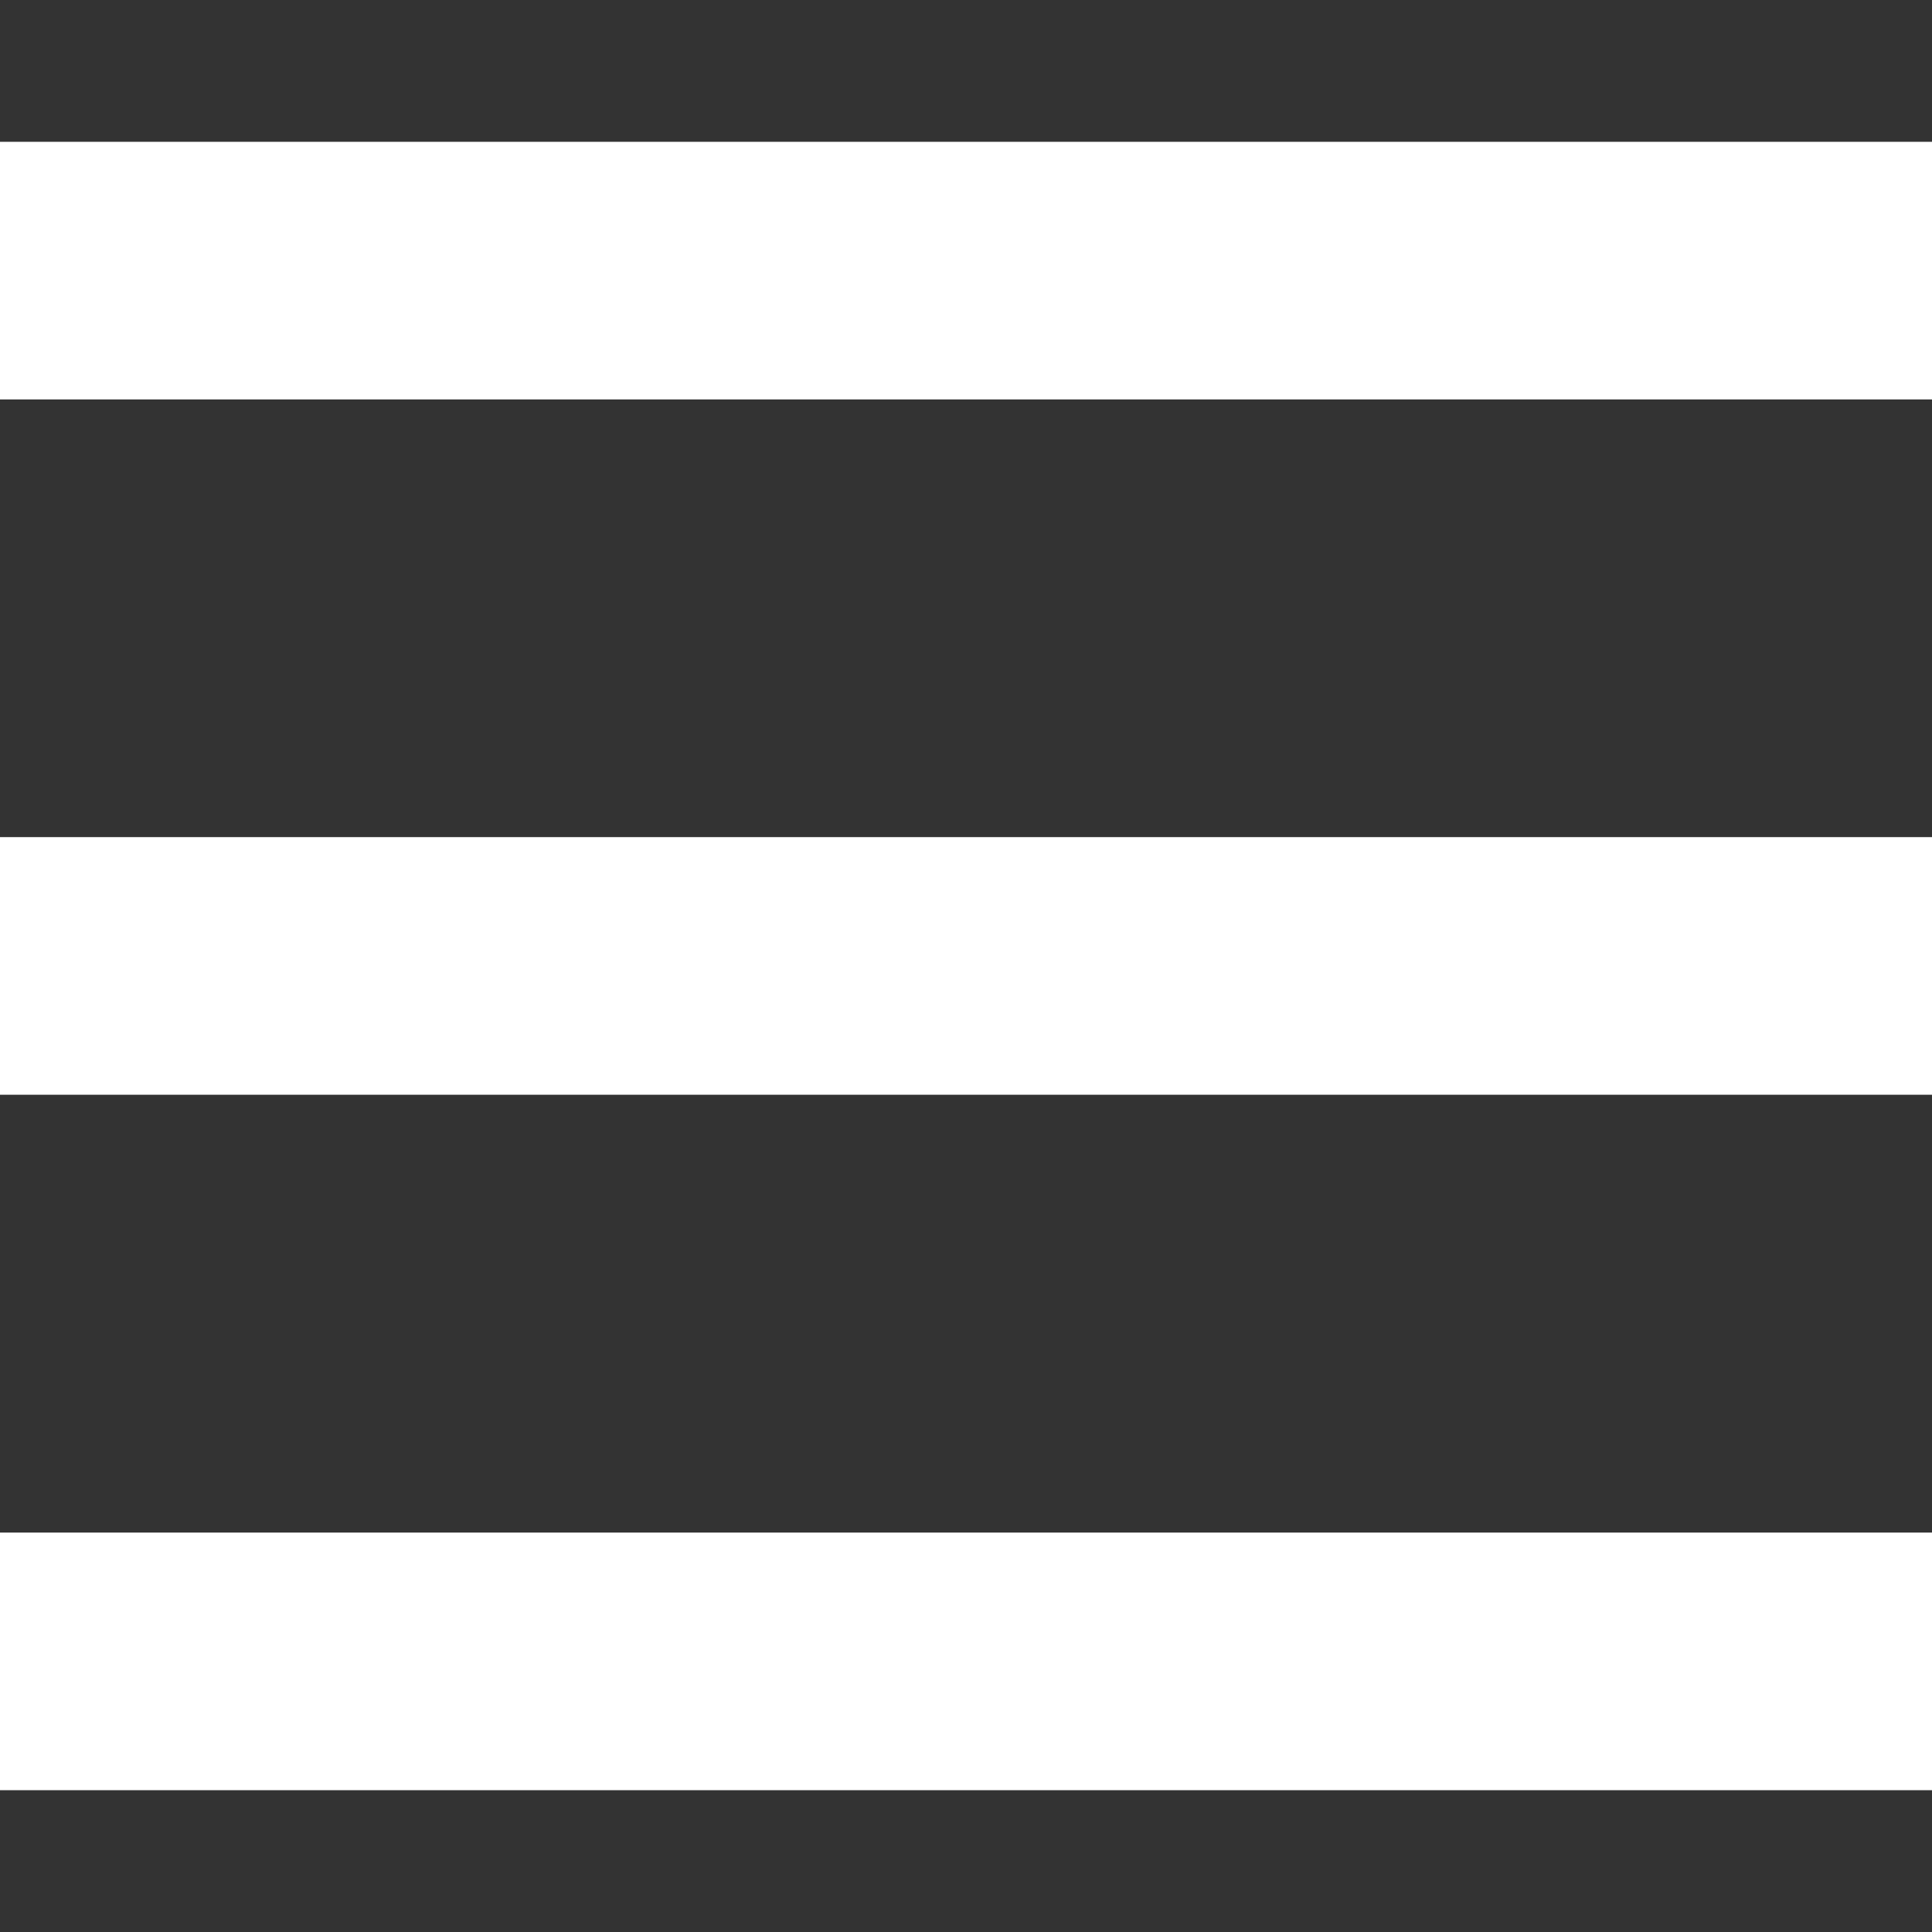
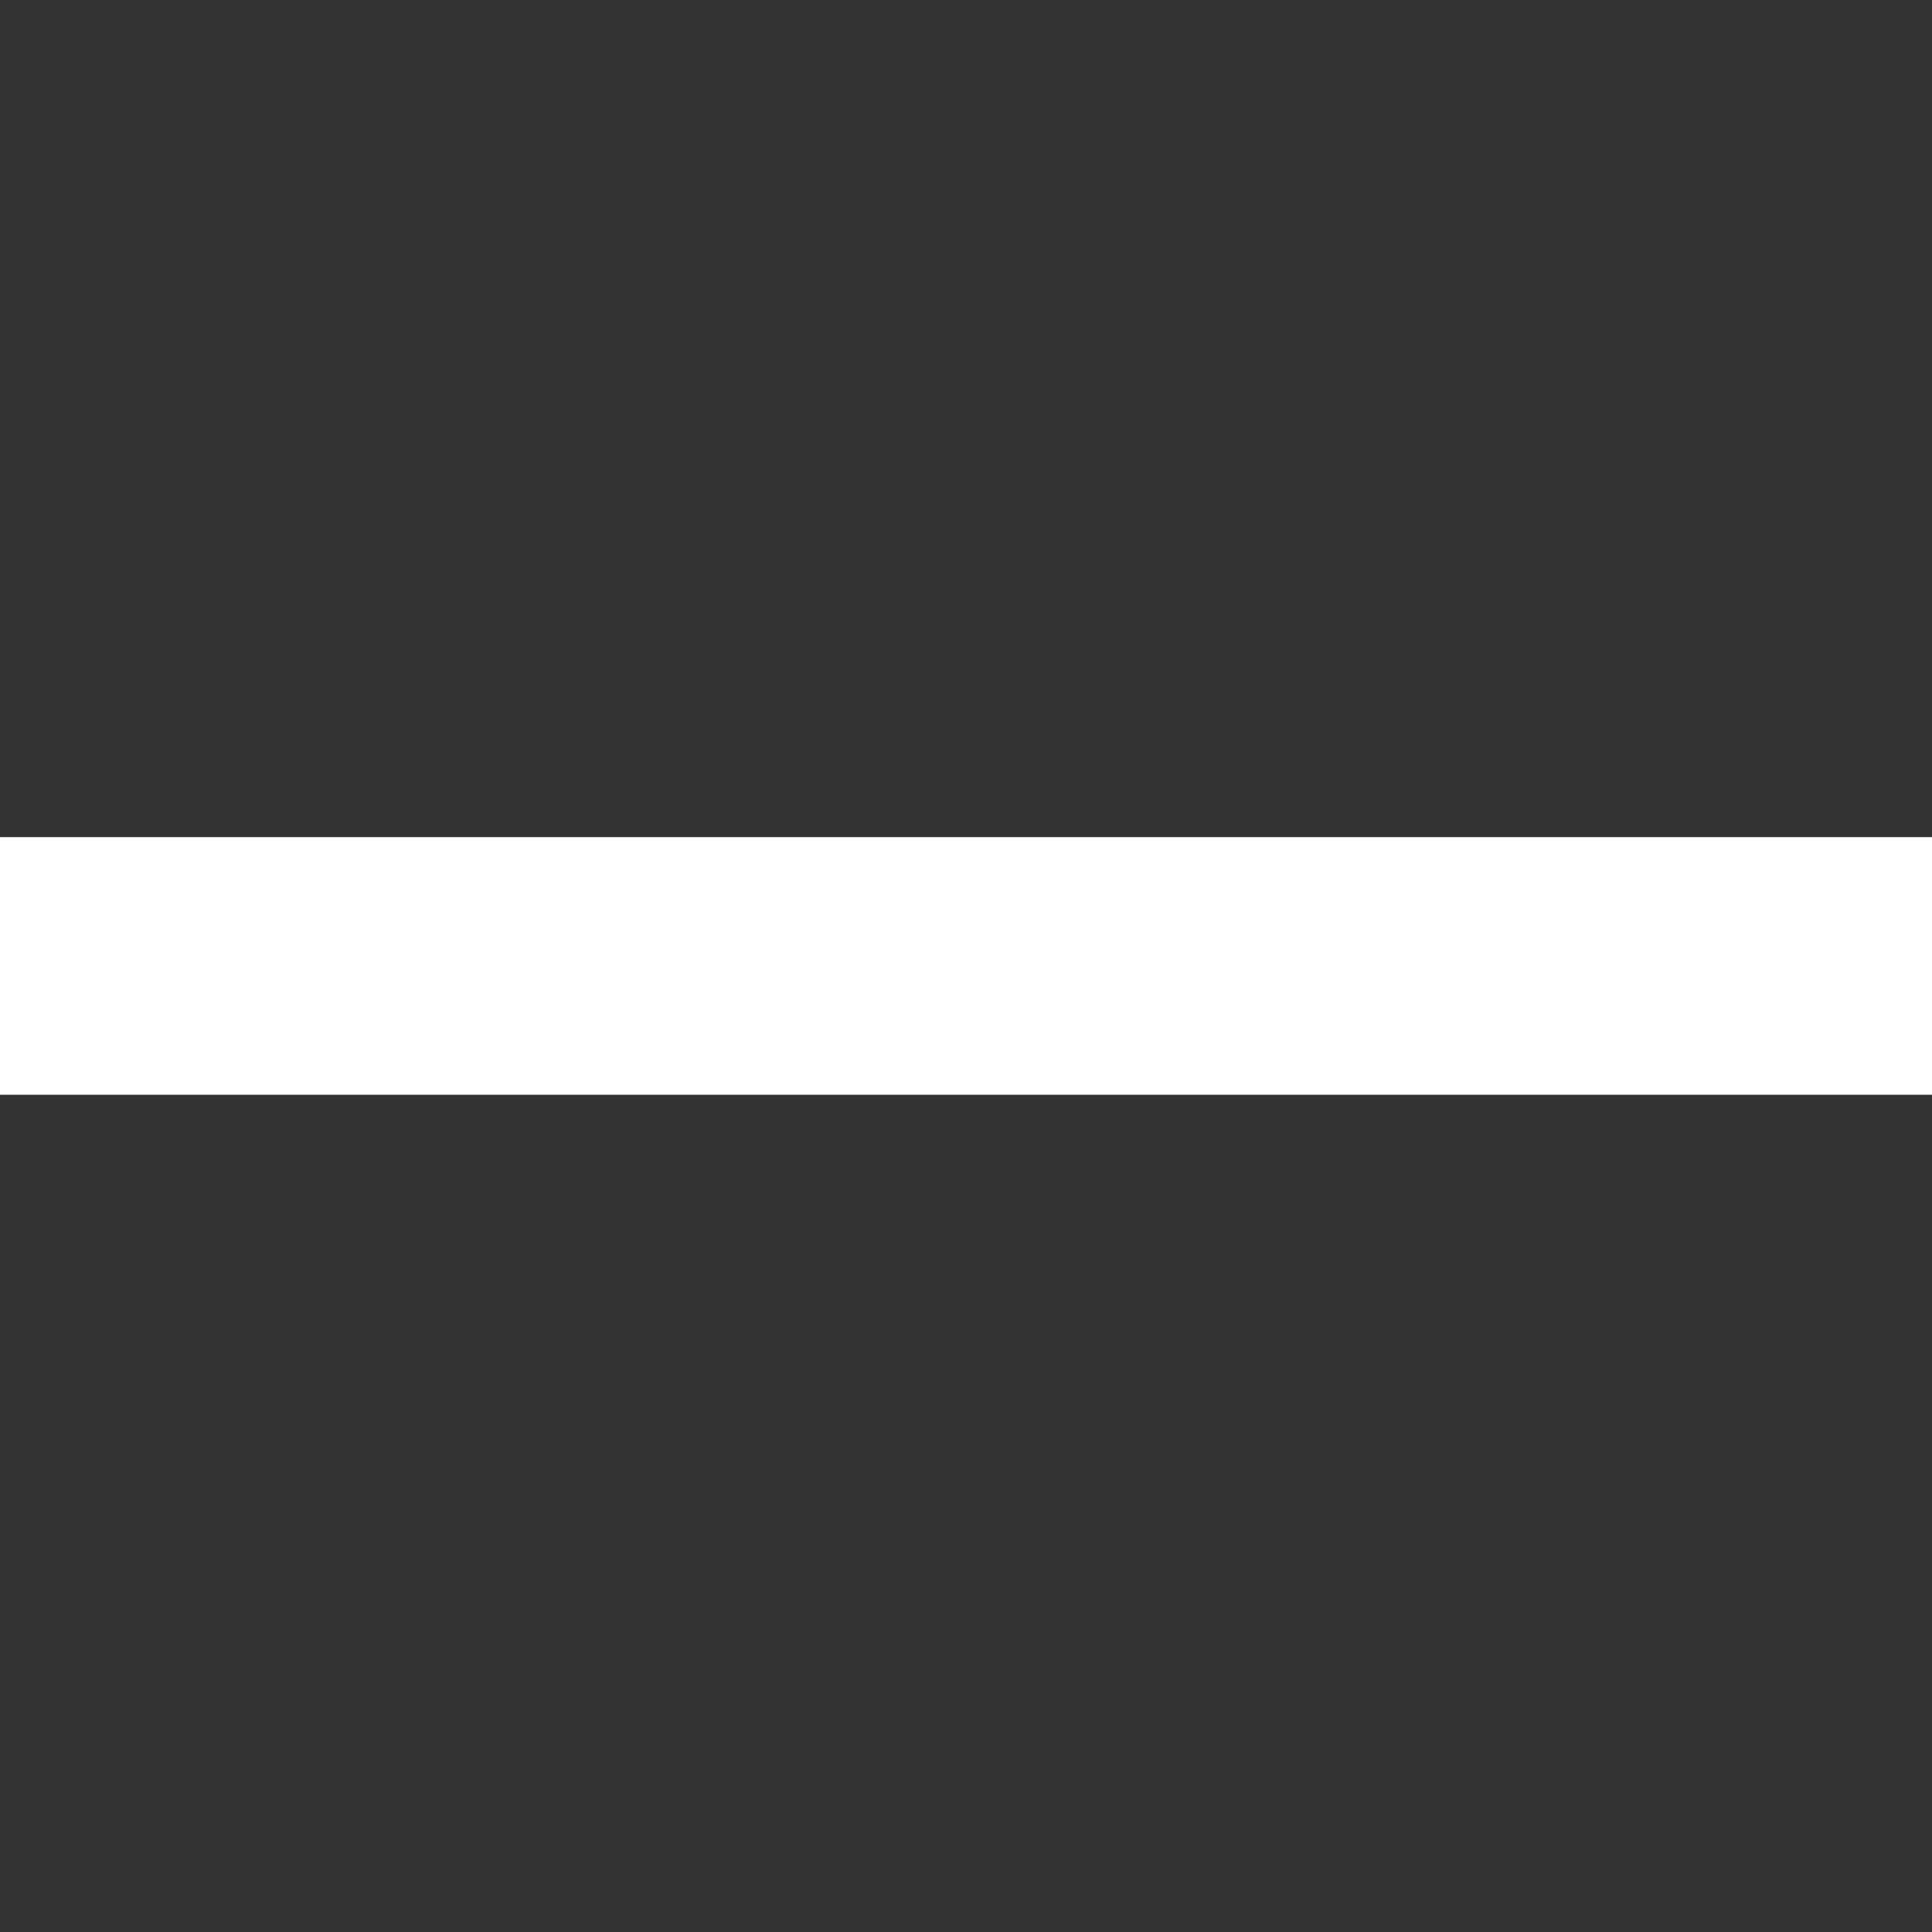
<svg xmlns="http://www.w3.org/2000/svg" xmlns:ns1="http://www.inkscape.org/namespaces/inkscape" xmlns:ns2="http://sodipodi.sourceforge.net/DTD/sodipodi-0.dtd" width="50" height="50" viewBox="0 0 13.229 13.229" version="1.1" id="svg856" ns1:version="0.92.2 (5c3e80d, 2017-08-06)" ns2:docname="logoMenuHamburger.svg">
  <rect x="0" y="0" width="13.229" height="13.229" fill="#333333" stroke="none" />
  <defs id="defs850" />
  <ns2:namedview id="base" pagecolor="#ffffff" bordercolor="#666666" borderopacity="1.0" ns1:pageopacity="0.0" ns1:pageshadow="2" ns1:zoom="11.317928" ns1:cx="20.099836" ns1:cy="25.295536" ns1:document-units="mm" ns1:current-layer="layer1" showgrid="false" units="px" ns1:snap-page="true" ns1:snap-object-midpoints="true" ns1:window-width="1920" ns1:window-height="1017" ns1:window-x="1592" ns1:window-y="-8" ns1:window-maximized="1" />
  <g ns1:label="Calque 1" ns1:groupmode="layer" id="layer1" transform="translate(0,-283.771)">
    <g id="g1459">
-       <rect ry="8.7911356e-015" y="284.742" x="-4.7683716e-007" height="1.764" width="13.229" id="rect1415" style="fill:#ffffff;fill-opacity:1;fill-rule:nonzero;stroke:none;stroke-width:0.018;stroke-linecap:square;stroke-linejoin:round;stroke-miterlimit:4;stroke-dasharray:none;stroke-opacity:1" />
      <rect ry="8.7911356e-015" y="289.503" x="-4.7683716e-007" height="1.764" width="13.229" id="rect1415-1" style="fill:#ffffff;fill-opacity:1;fill-rule:nonzero;stroke:none;stroke-width:0.018;stroke-linecap:square;stroke-linejoin:round;stroke-miterlimit:4;stroke-dasharray:none;stroke-opacity:1" />
-       <rect ry="8.7911356e-015" y="294.265" x="-4.7683716e-007" height="1.764" width="13.229" id="rect1415-0" style="fill:#ffffff;fill-opacity:1;fill-rule:nonzero;stroke:none;stroke-width:0.018;stroke-linecap:square;stroke-linejoin:round;stroke-miterlimit:4;stroke-dasharray:none;stroke-opacity:1" />
    </g>
  </g>
</svg>